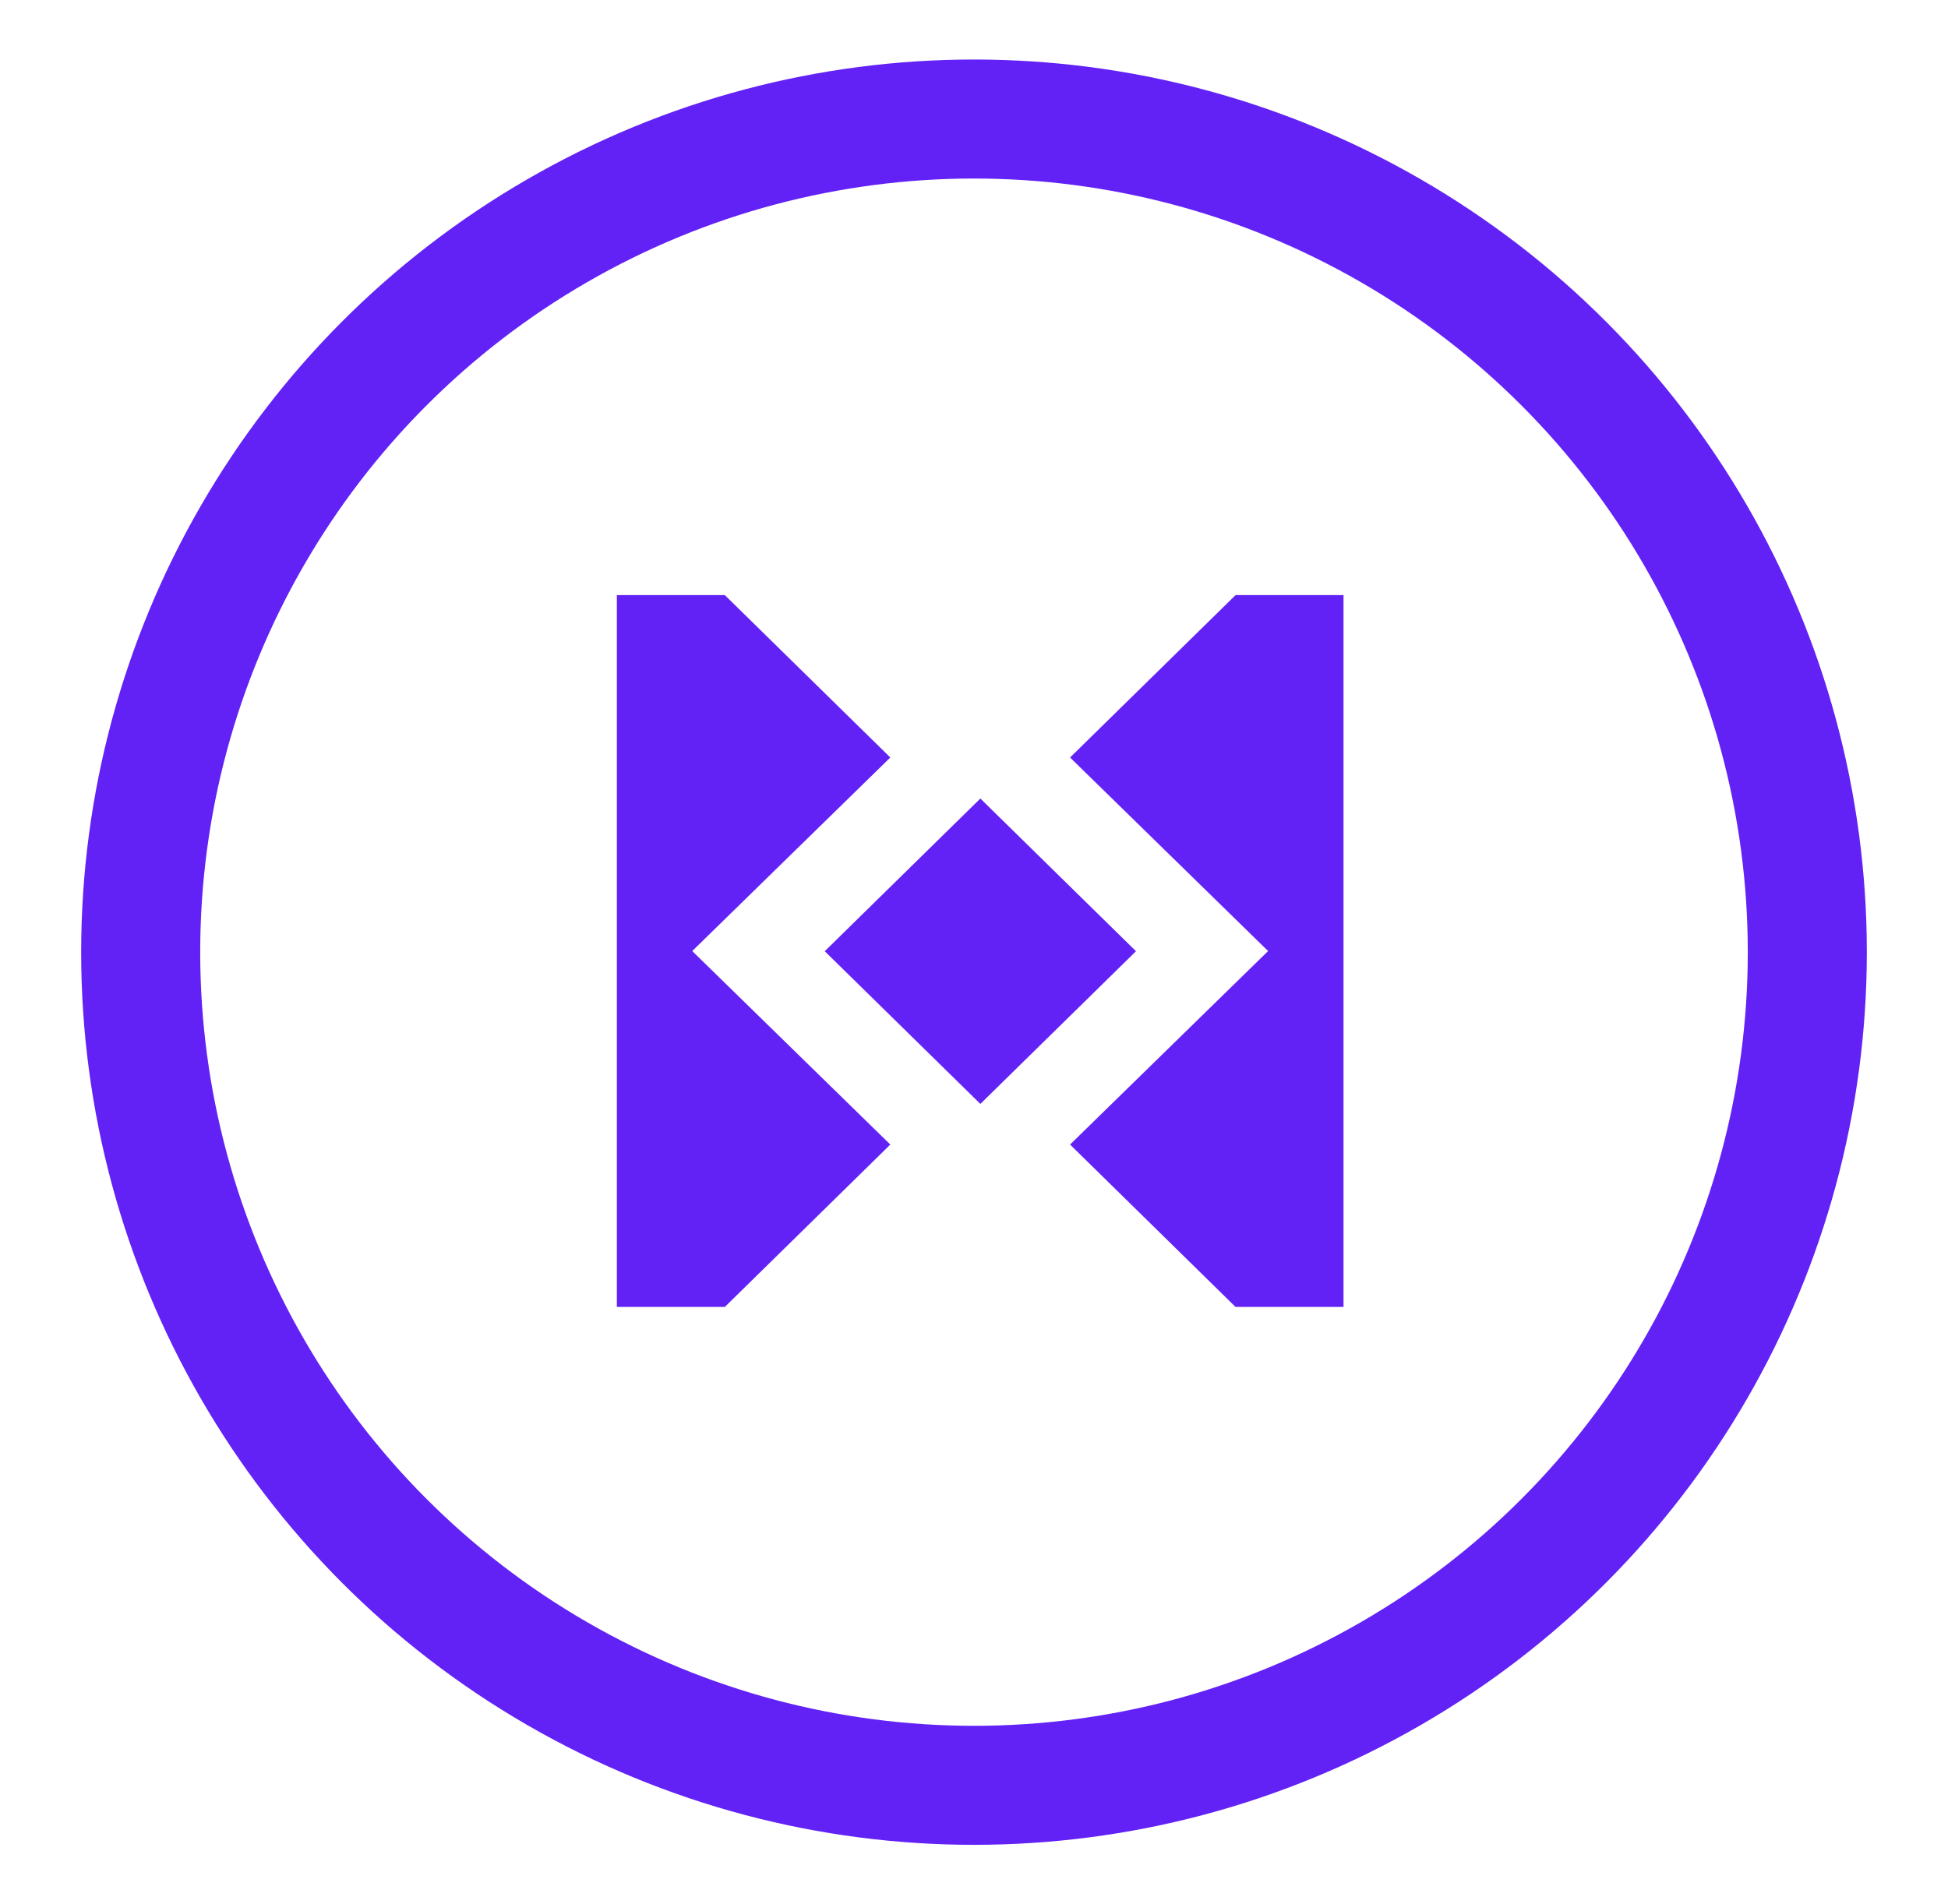
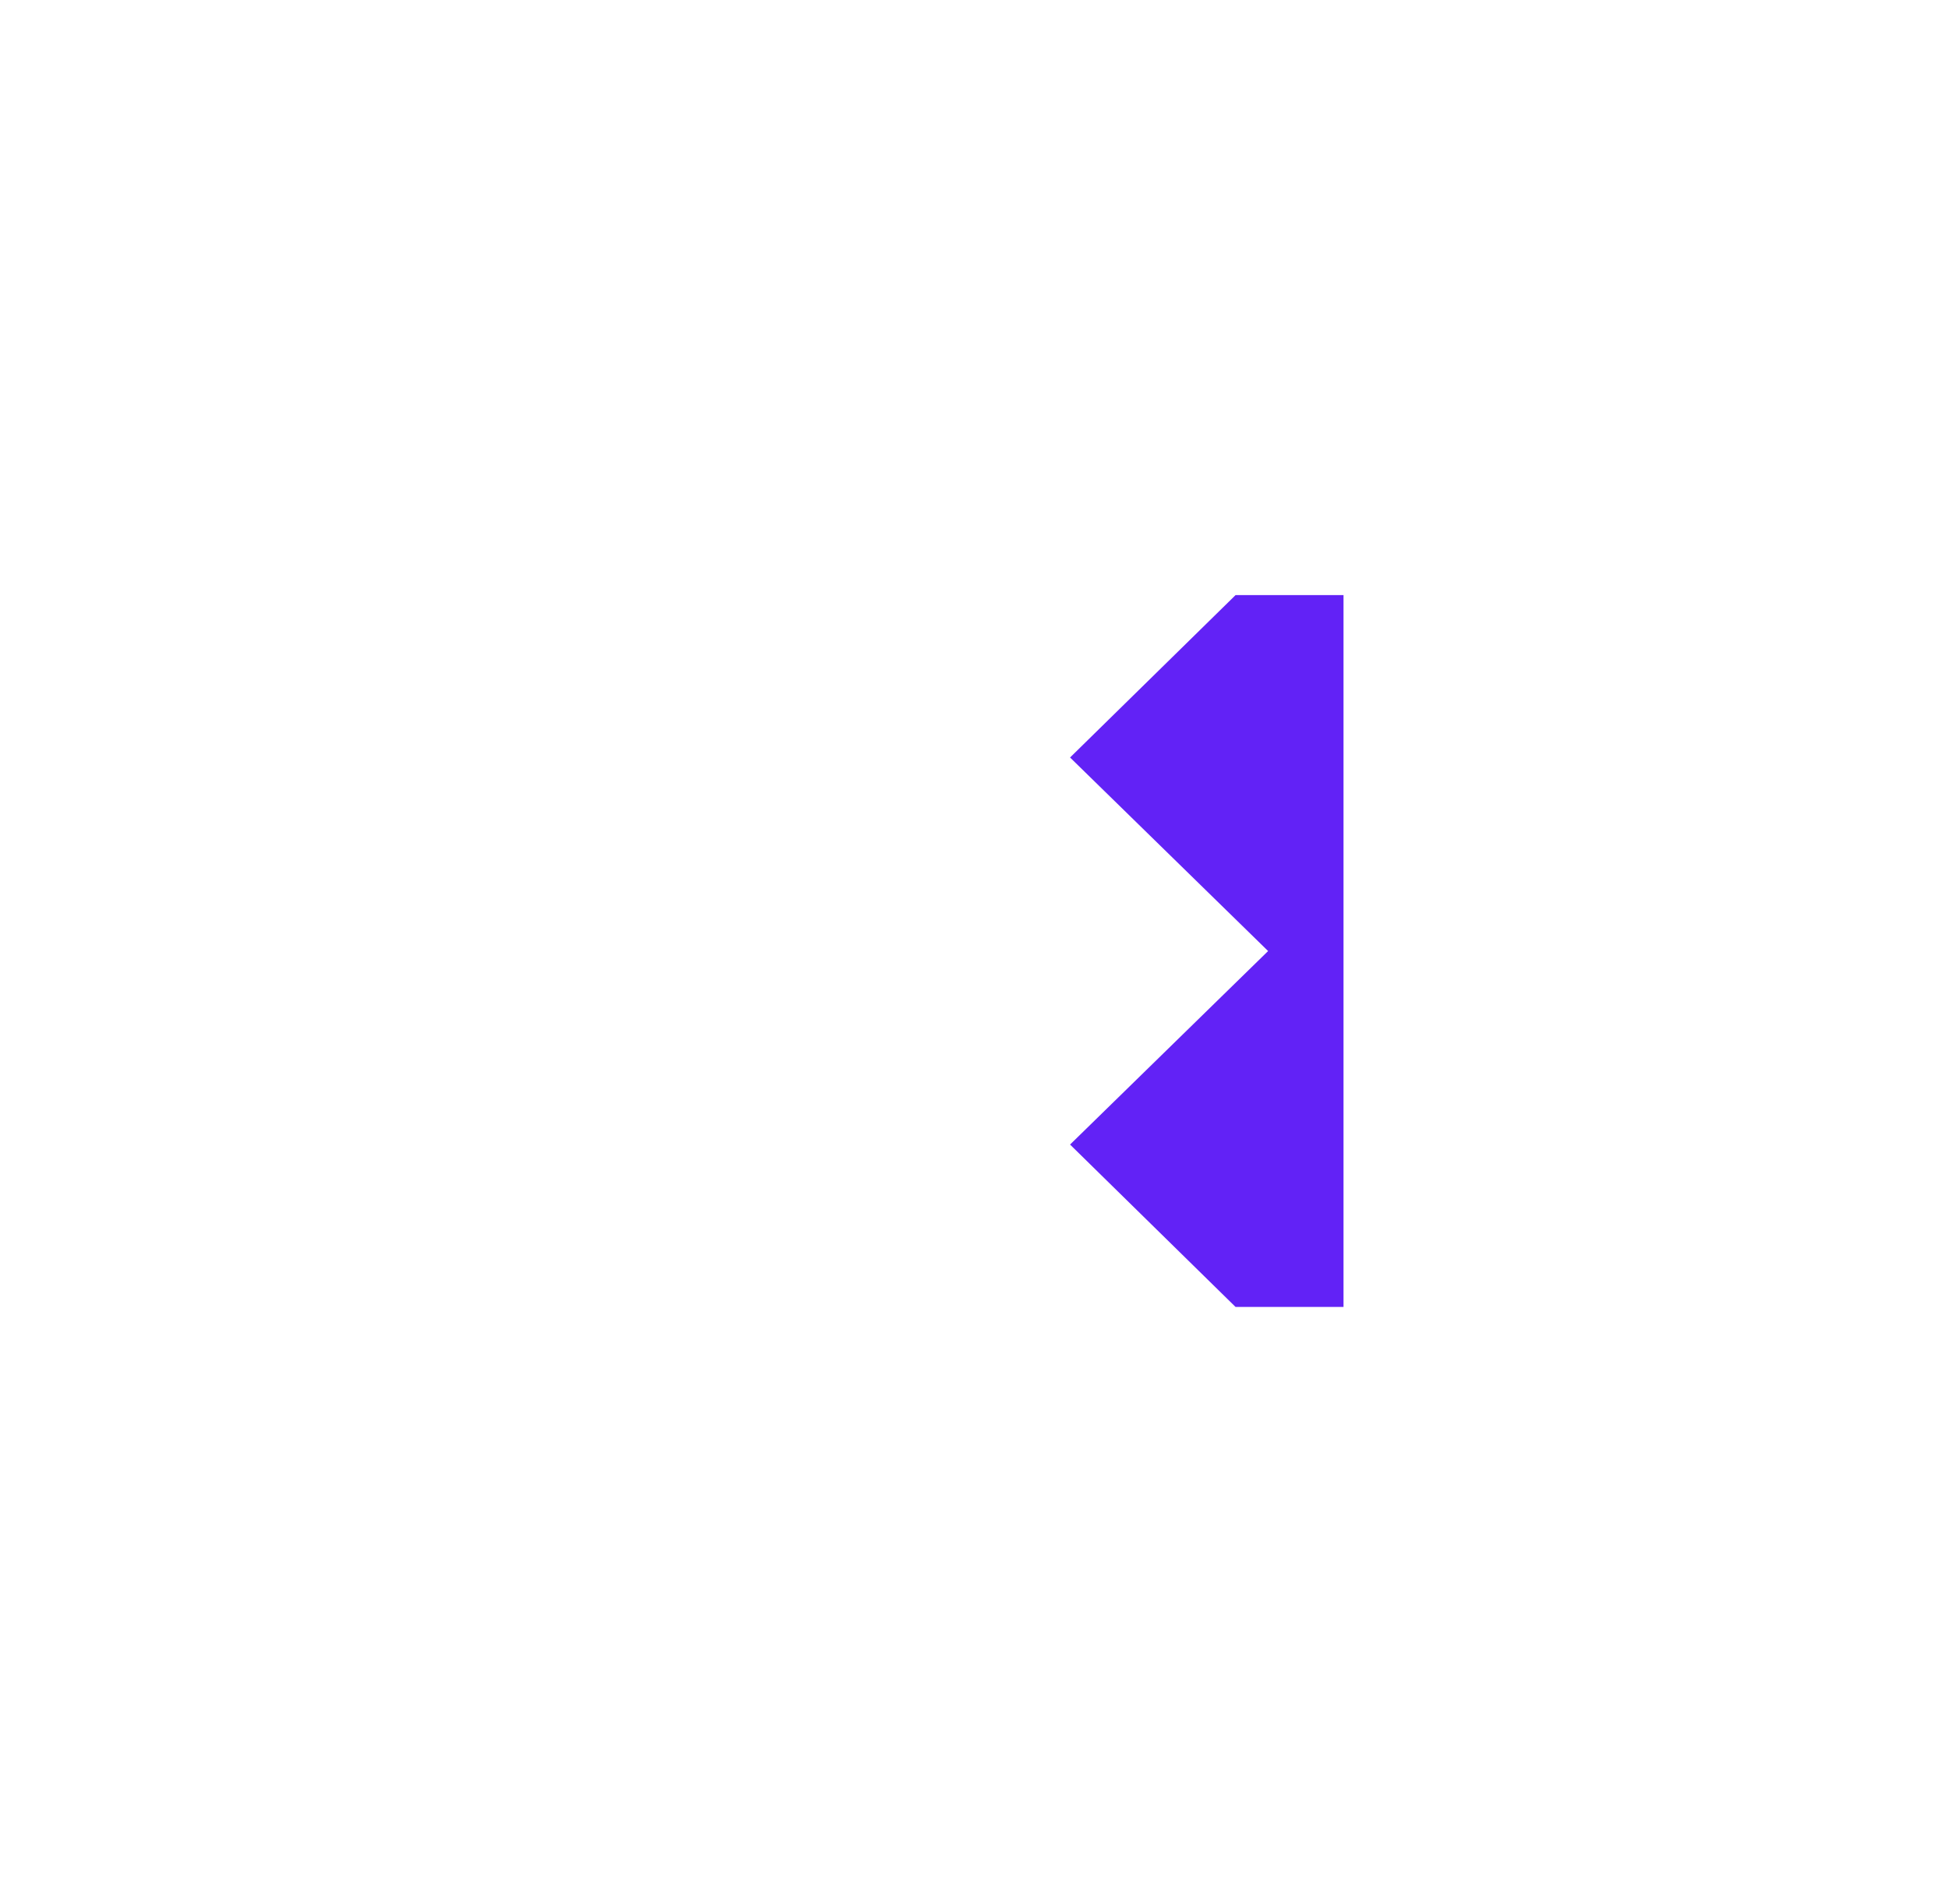
<svg xmlns="http://www.w3.org/2000/svg" width="45" height="44" viewBox="0 0 45 44" fill="none">
-   <circle cx="22.5" cy="22" r="19.25" stroke="#6222F6" stroke-width="2.75" />
-   <path d="M16.744 13.75H14.25V30.197H16.744L20.567 26.445L15.991 21.974L20.567 17.502L16.744 13.75Z" fill="#6222F6" />
  <path d="M31.036 13.75H28.542L24.719 17.502L29.294 21.974L24.719 26.445L28.542 30.197H31.036V13.75Z" fill="#6222F6" />
-   <path d="M22.647 18.45L26.242 21.978L22.647 25.506L19.052 21.978L22.647 18.45Z" fill="#6222F6" />
</svg>